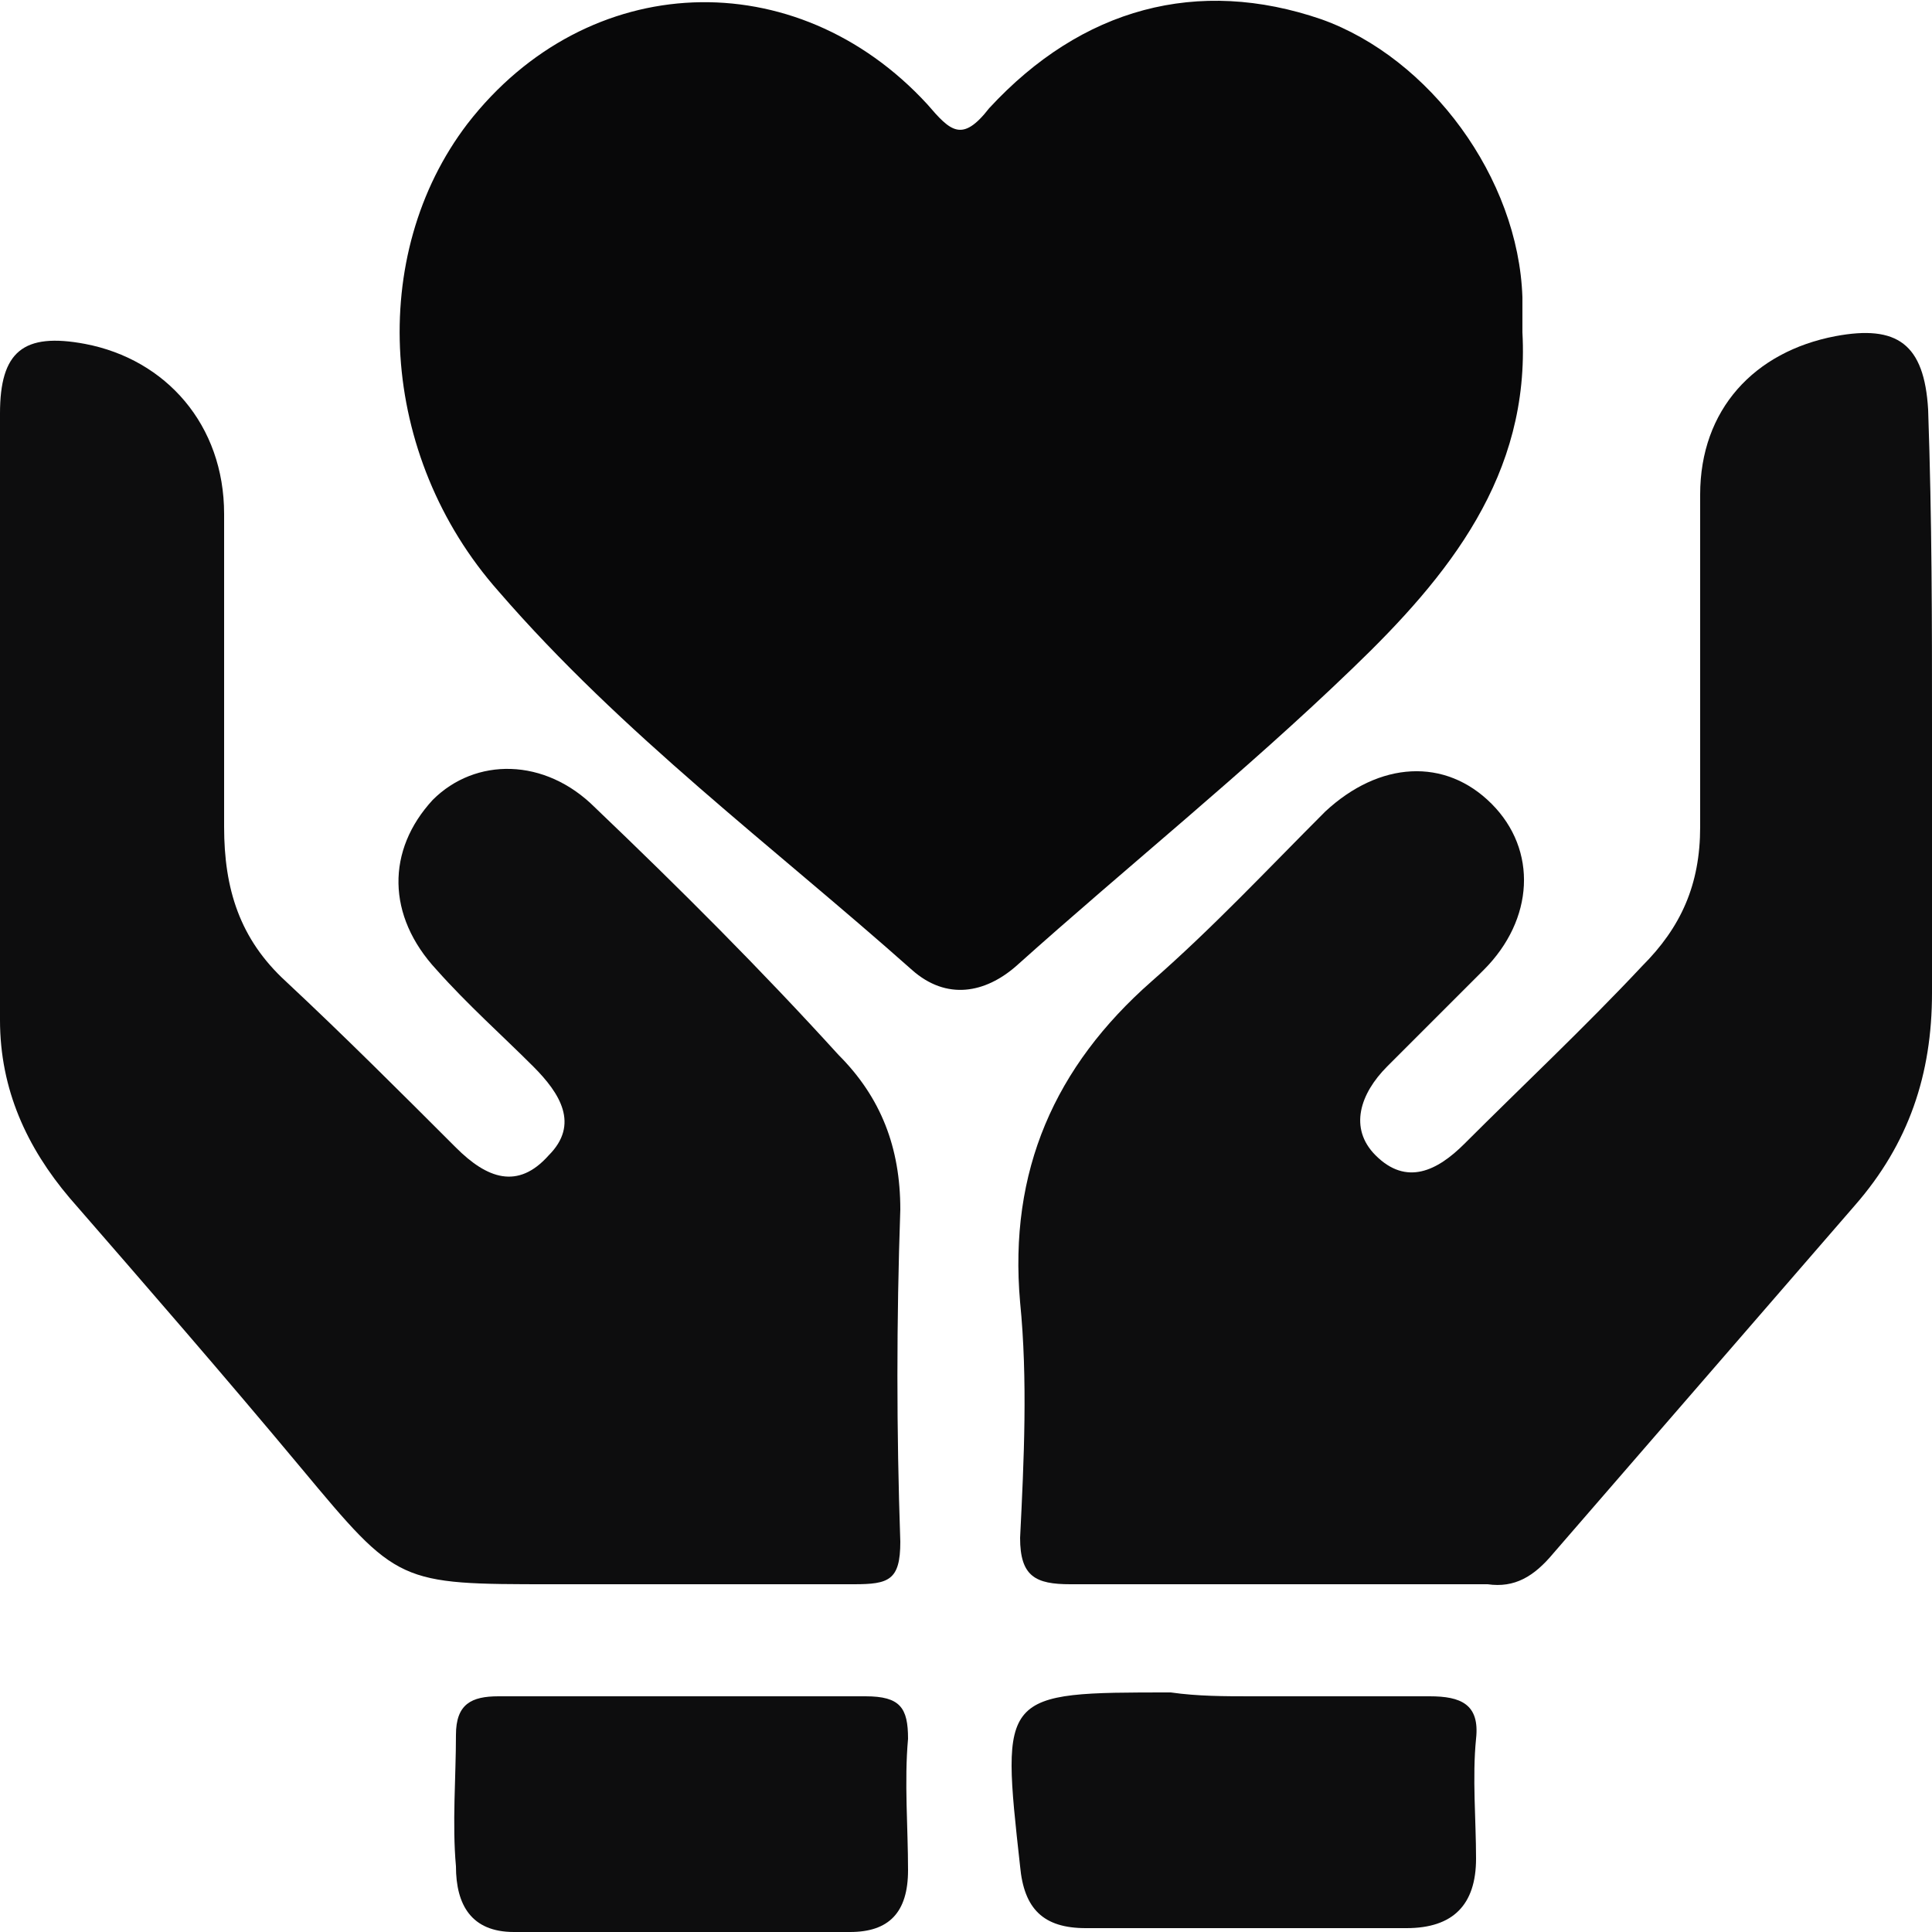
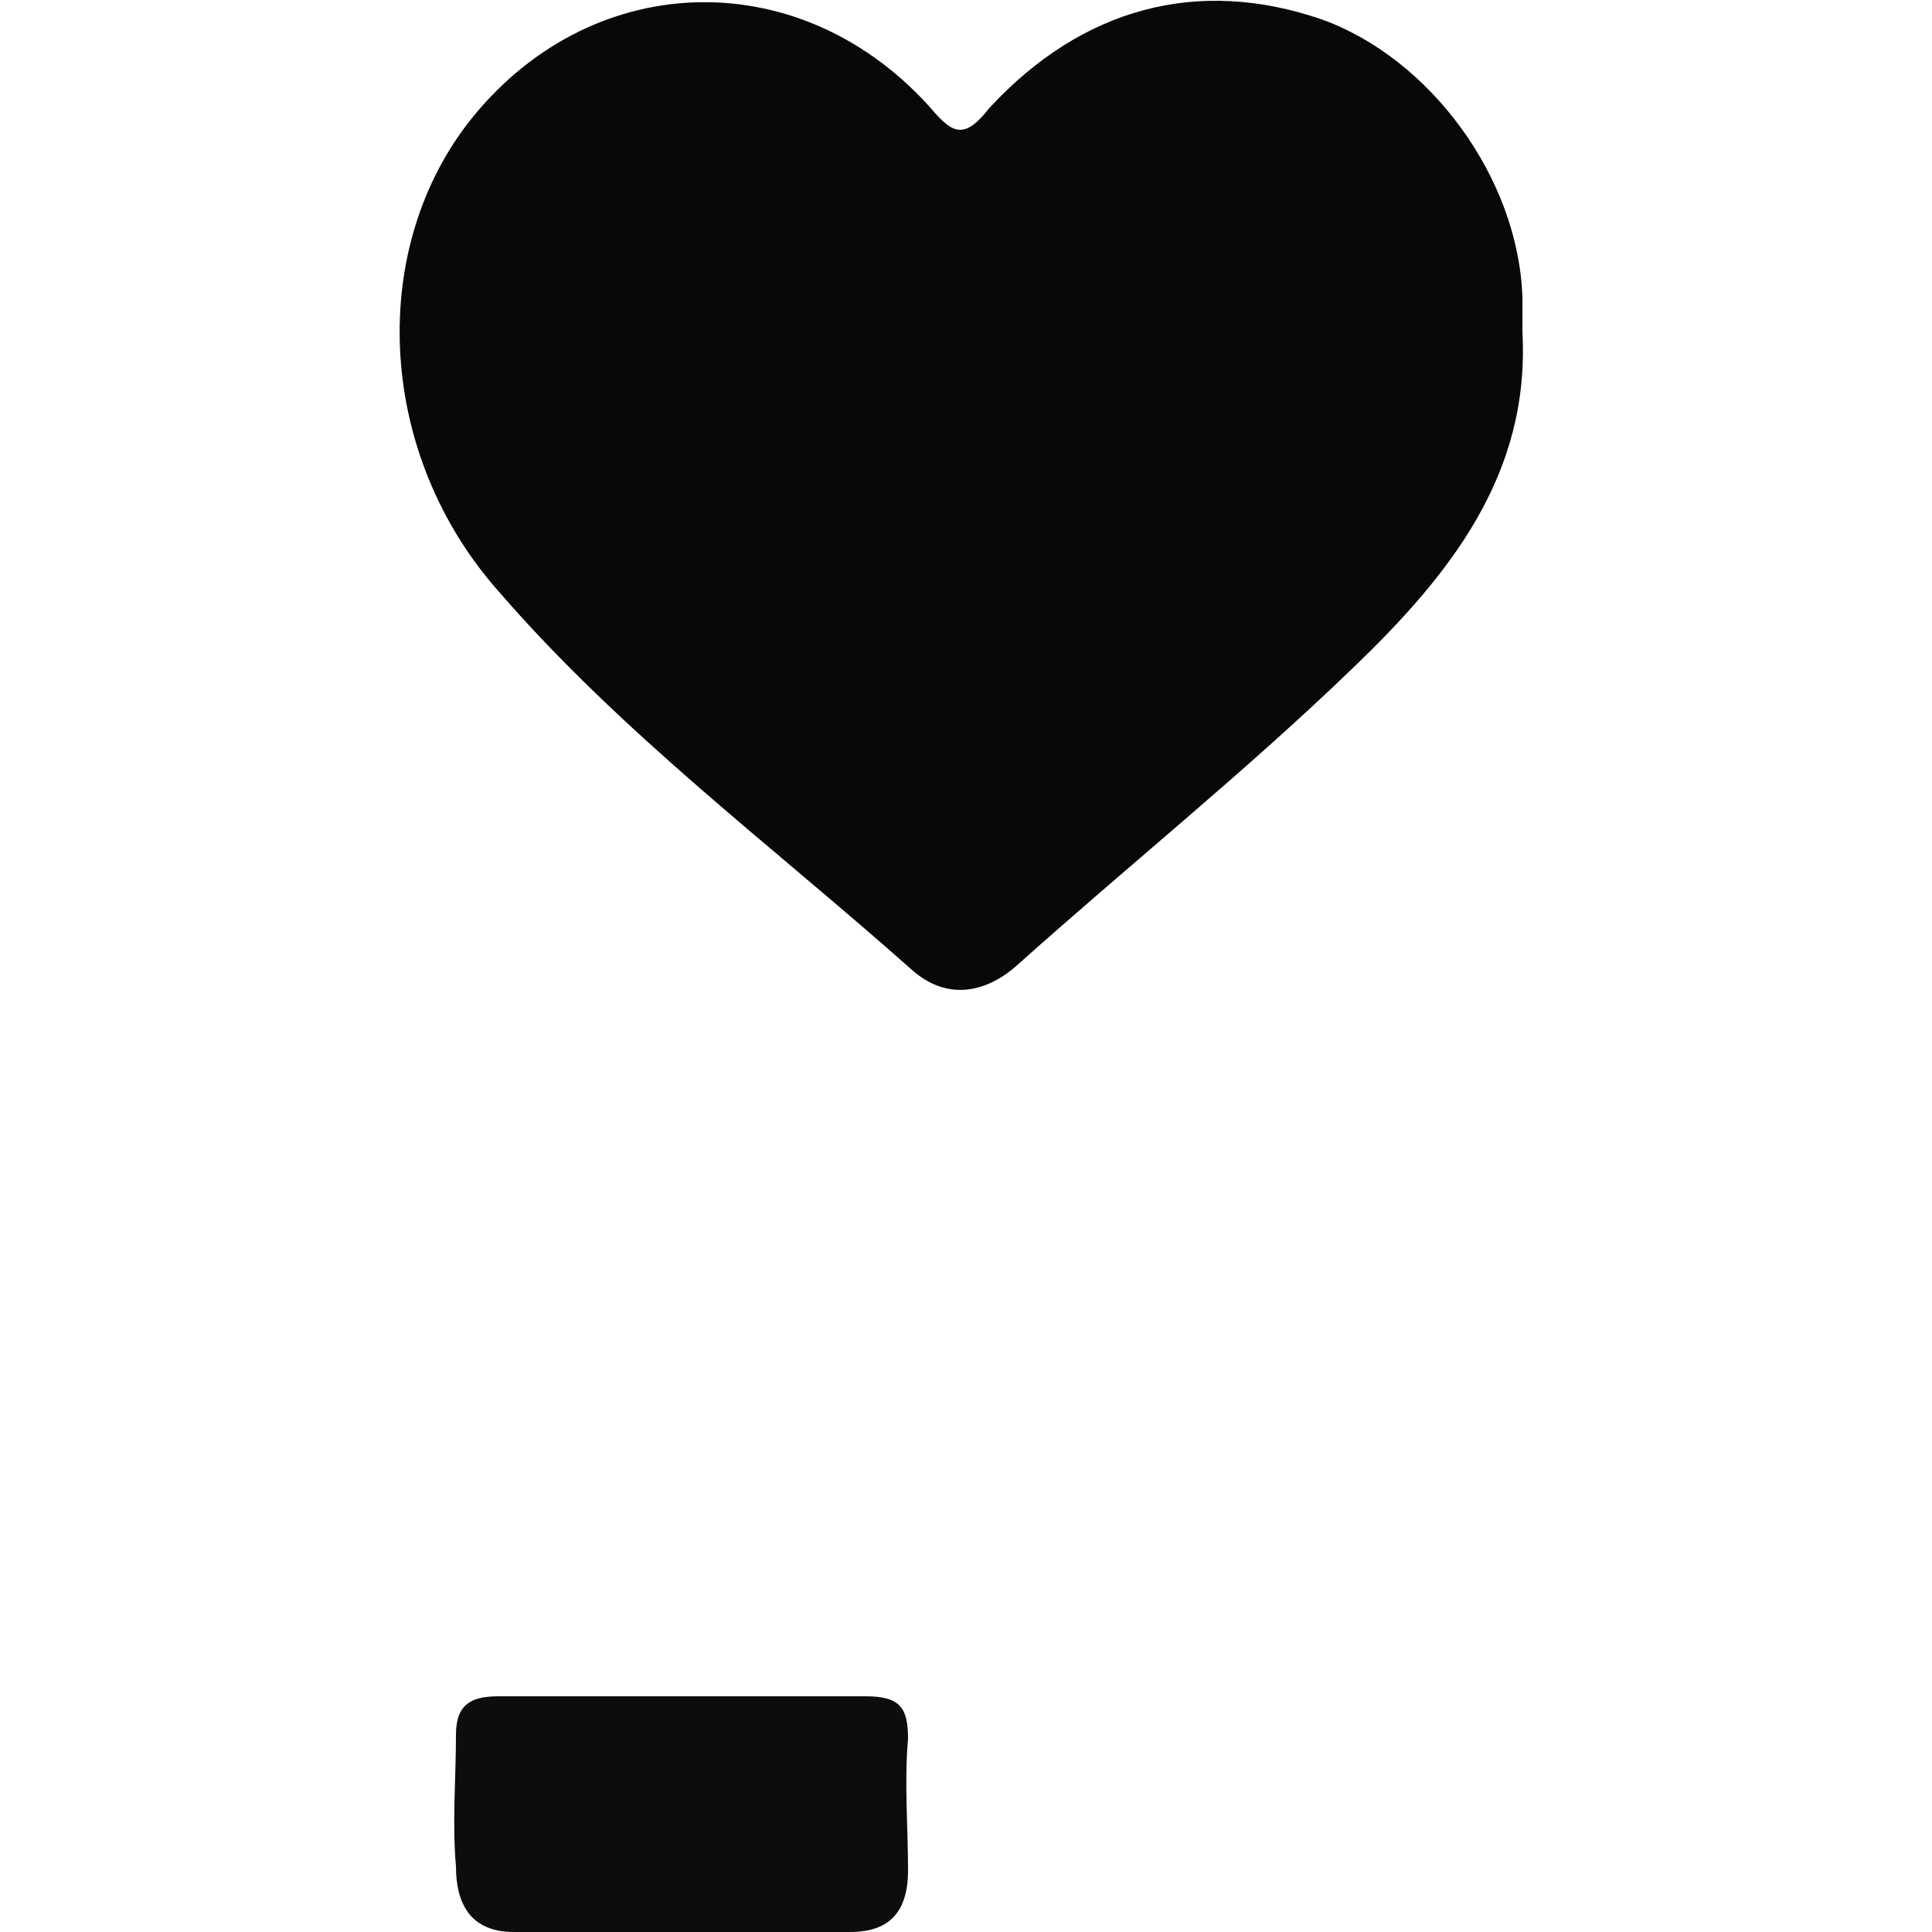
<svg xmlns="http://www.w3.org/2000/svg" version="1.1" id="Layer_1" x="0px" y="0px" viewBox="0 0 50 50" style="enable-background:new 0 0 50 50;" xml:space="preserve">
  <style type="text/css">
	.st0{fill:#080809;}
	.st1{fill:#0D0D0E;}
</style>
  <g>
    <path class="st0" d="M39.4,8.6c0.2,3.7-1.9,6.3-4.4,8.7c-2.8,2.7-5.8,5.1-8.7,7.7c-0.8,0.7-1.8,0.9-2.7,0.1   c-3.6-3.2-7.5-6.1-10.7-9.8c-3.1-3.5-3.4-8.7-0.8-12.1c3.1-4,8.5-4.2,11.9-0.5c0.6,0.7,0.9,1,1.6,0.1C28,0.2,31-0.6,34.2,0.5   c2.8,1,5.1,4.1,5.2,7.2C39.4,8,39.4,8.3,39.4,8.6z" />
-     <path class="st1" d="M50,18.7c0,2.3,0,4.6,0,7c0,2.1-0.6,3.9-2,5.5c-2.6,3-5.2,6-7.8,9c-0.5,0.6-1,0.9-1.7,0.8c-3.6,0-7.2,0-10.8,0   c-0.9,0-1.3-0.2-1.3-1.2c0.1-2,0.2-4.1,0-6.1c-0.3-3.4,0.9-6.1,3.4-8.3c1.6-1.4,3-2.9,4.5-4.4c1.4-1.3,3.1-1.4,4.3-0.2   c1.2,1.2,1.1,3-0.2,4.3c-0.8,0.8-1.7,1.7-2.5,2.5c-0.7,0.7-1,1.6-0.3,2.3c0.8,0.8,1.6,0.4,2.3-0.3c1.5-1.5,3.1-3,4.6-4.6   c1-1,1.5-2.1,1.5-3.6c0-2.9,0-5.7,0-8.6c0-2.2,1.4-3.7,3.5-4.1c1.6-0.3,2.3,0.2,2.4,1.9C50,13.5,50,16.1,50,18.7z" />
-     <path class="st1" d="M16.8,41c-0.8,0-1.7,0-2.5,0c-4,0-4,0-6.5-3c-2-2.4-4-4.7-6-7C0.7,29.7,0,28.2,0,26.4C0,21.2,0,16,0,10.7   c0-1.6,0.6-2.1,2.2-1.8c2.1,0.4,3.6,2.1,3.6,4.4c0,2.7,0,5.4,0,8.1c0,1.6,0.4,2.9,1.6,4c1.5,1.4,3,2.9,4.4,4.3   c0.8,0.8,1.6,1.1,2.4,0.2c0.8-0.8,0.3-1.6-0.4-2.3c-0.8-0.8-1.7-1.6-2.5-2.5c-1.3-1.4-1.3-3.1-0.1-4.4c1.1-1.1,2.9-1.1,4.2,0.2   c2.2,2.1,4.3,4.2,6.3,6.4c1.1,1.1,1.6,2.4,1.6,4c-0.1,2.9-0.1,5.7,0,8.6c0,1-0.3,1.1-1.2,1.1C20.5,41,18.6,41,16.8,41z" />
-     <path class="st1" d="M32.4,43.9c1.5,0,3,0,4.6,0c0.8,0,1.3,0.2,1.2,1.1c-0.1,1,0,2.1,0,3.1c0,1.2-0.6,1.8-1.8,1.8   c-2.8,0-5.5,0-8.3,0c-1.1,0-1.6-0.5-1.7-1.6c-0.5-4.5-0.5-4.5,3.9-4.5C31,43.9,31.7,43.9,32.4,43.9z" />
    <path class="st1" d="M17.7,43.9c1.6,0,3.1,0,4.7,0c0.9,0,1.1,0.3,1.1,1.1c-0.1,1.1,0,2.3,0,3.4c0,1.1-0.5,1.6-1.5,1.6   c-2.9,0-5.8,0-8.7,0c-1.1,0-1.5-0.7-1.5-1.7c-0.1-1.1,0-2.3,0-3.4c0-0.8,0.4-1,1.1-1C14.4,43.9,16.1,43.9,17.7,43.9z" />
  </g>
</svg>